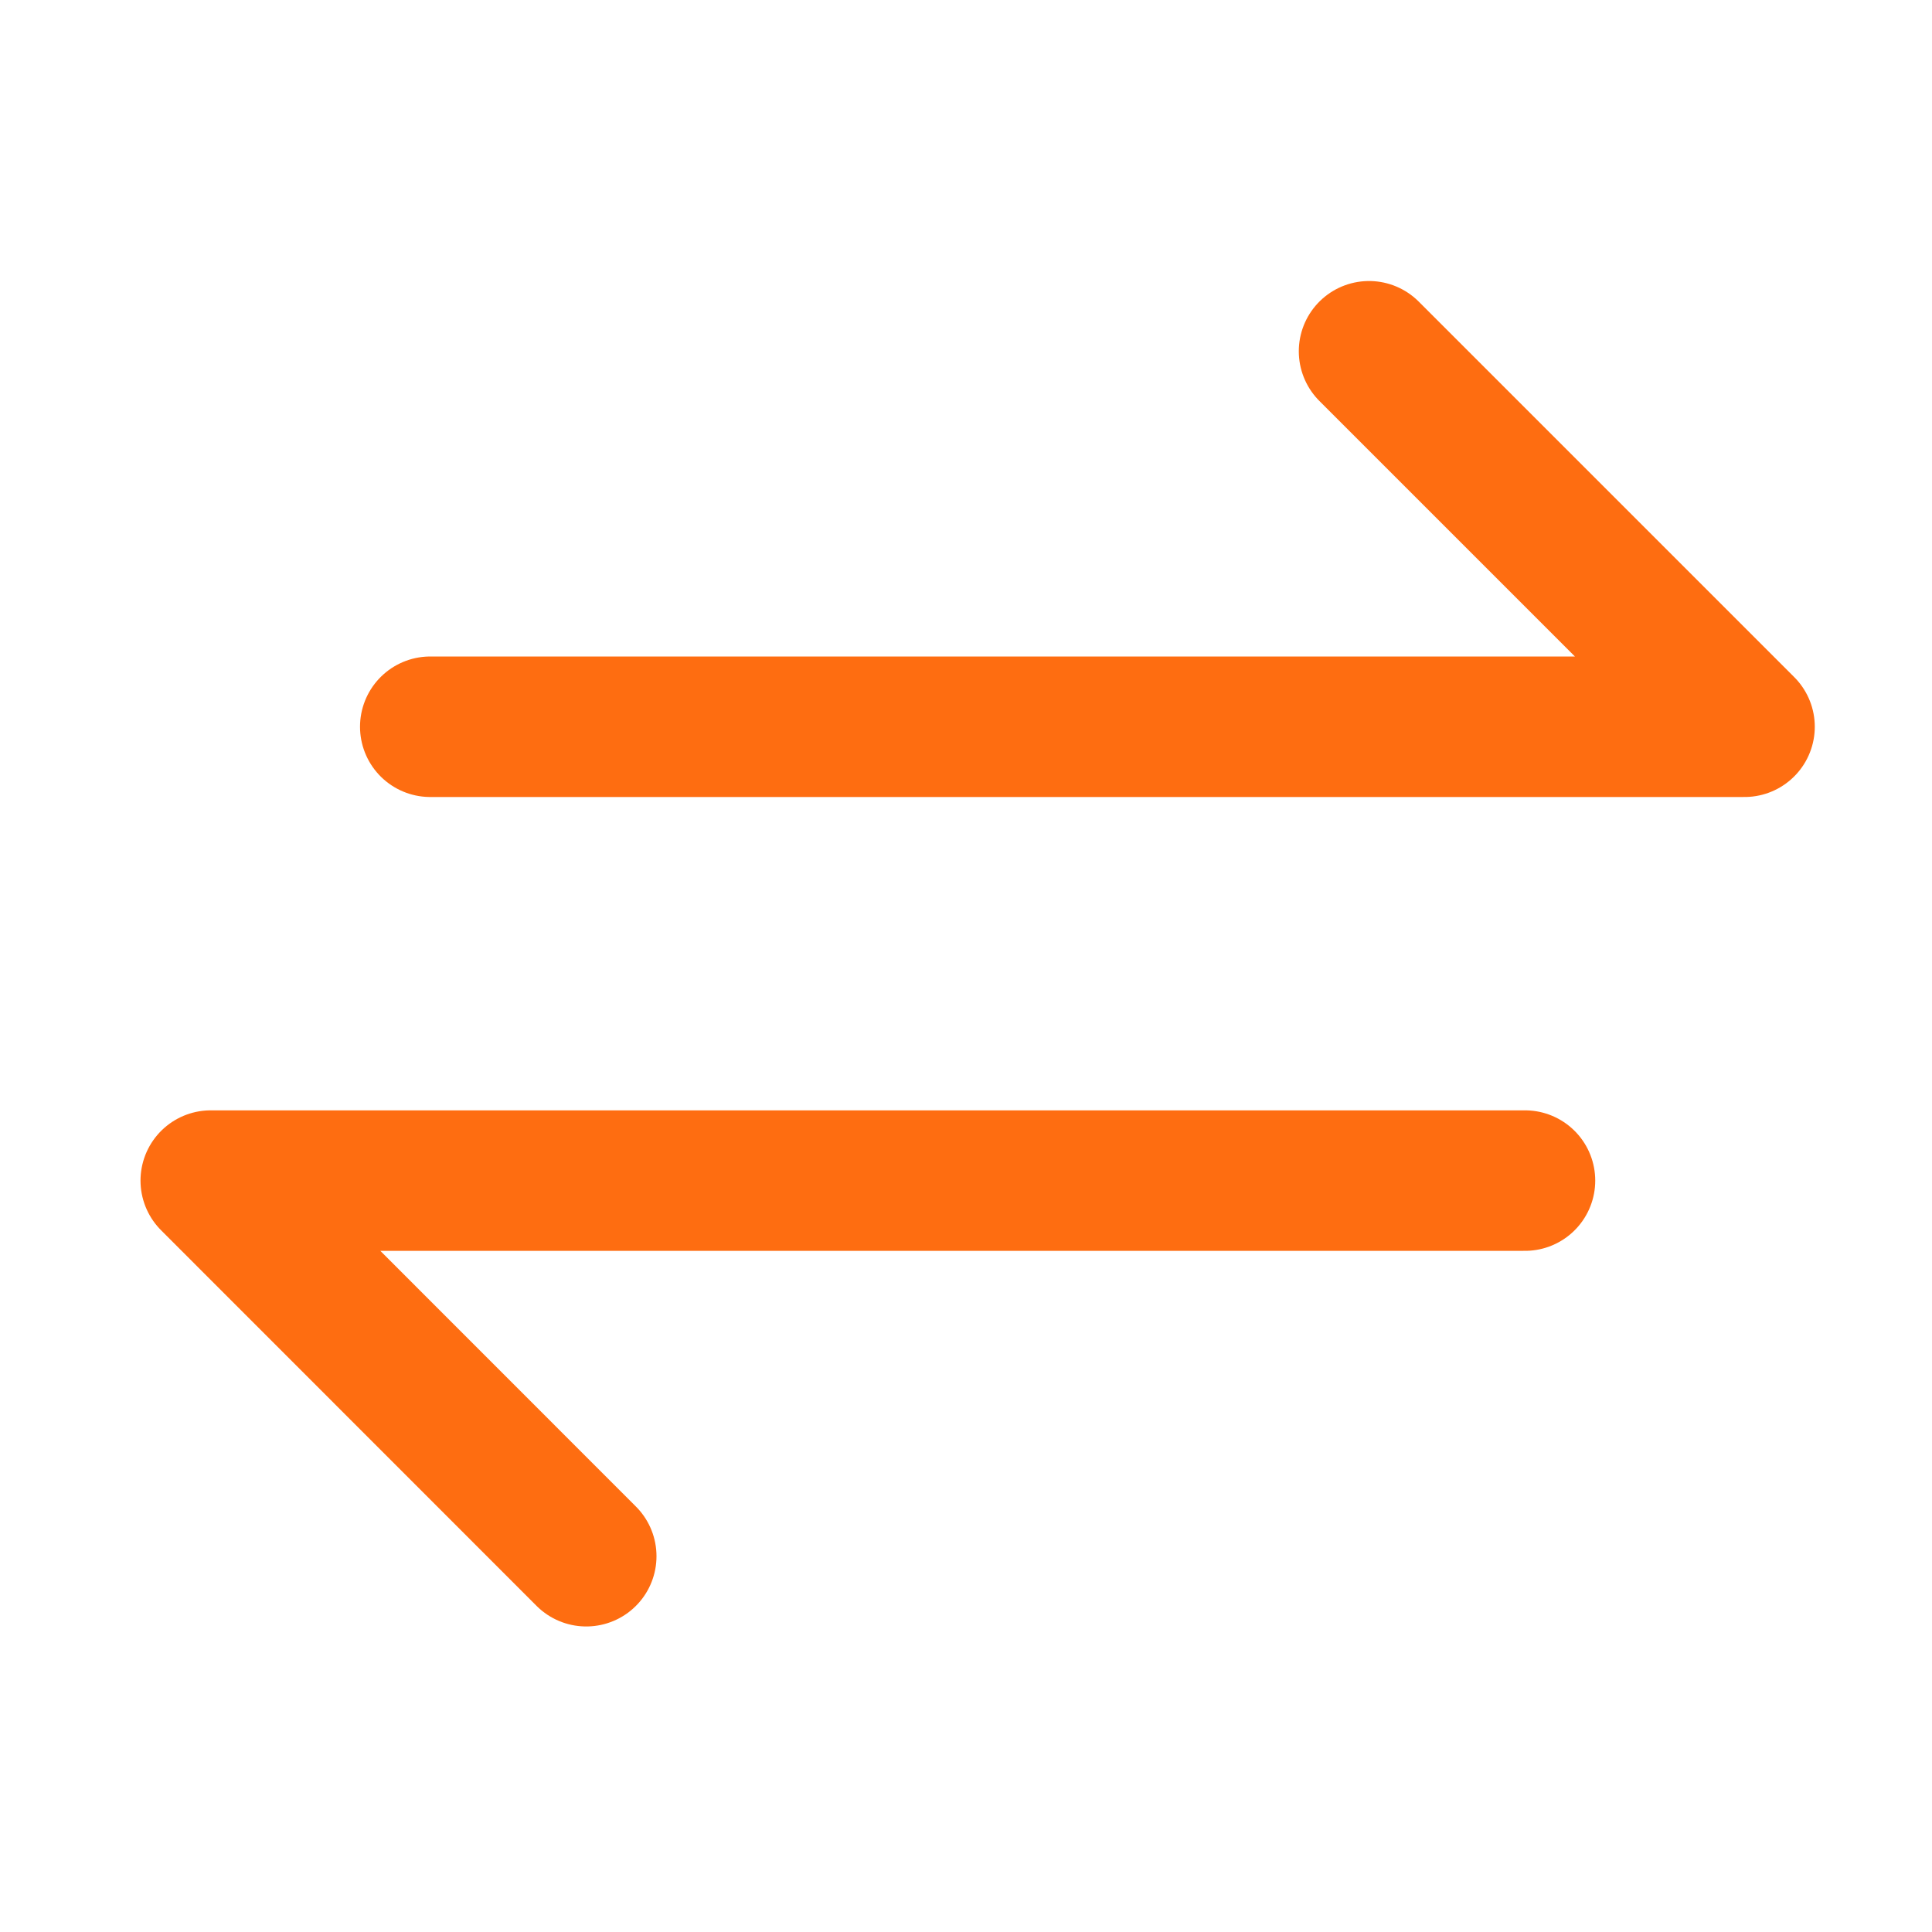
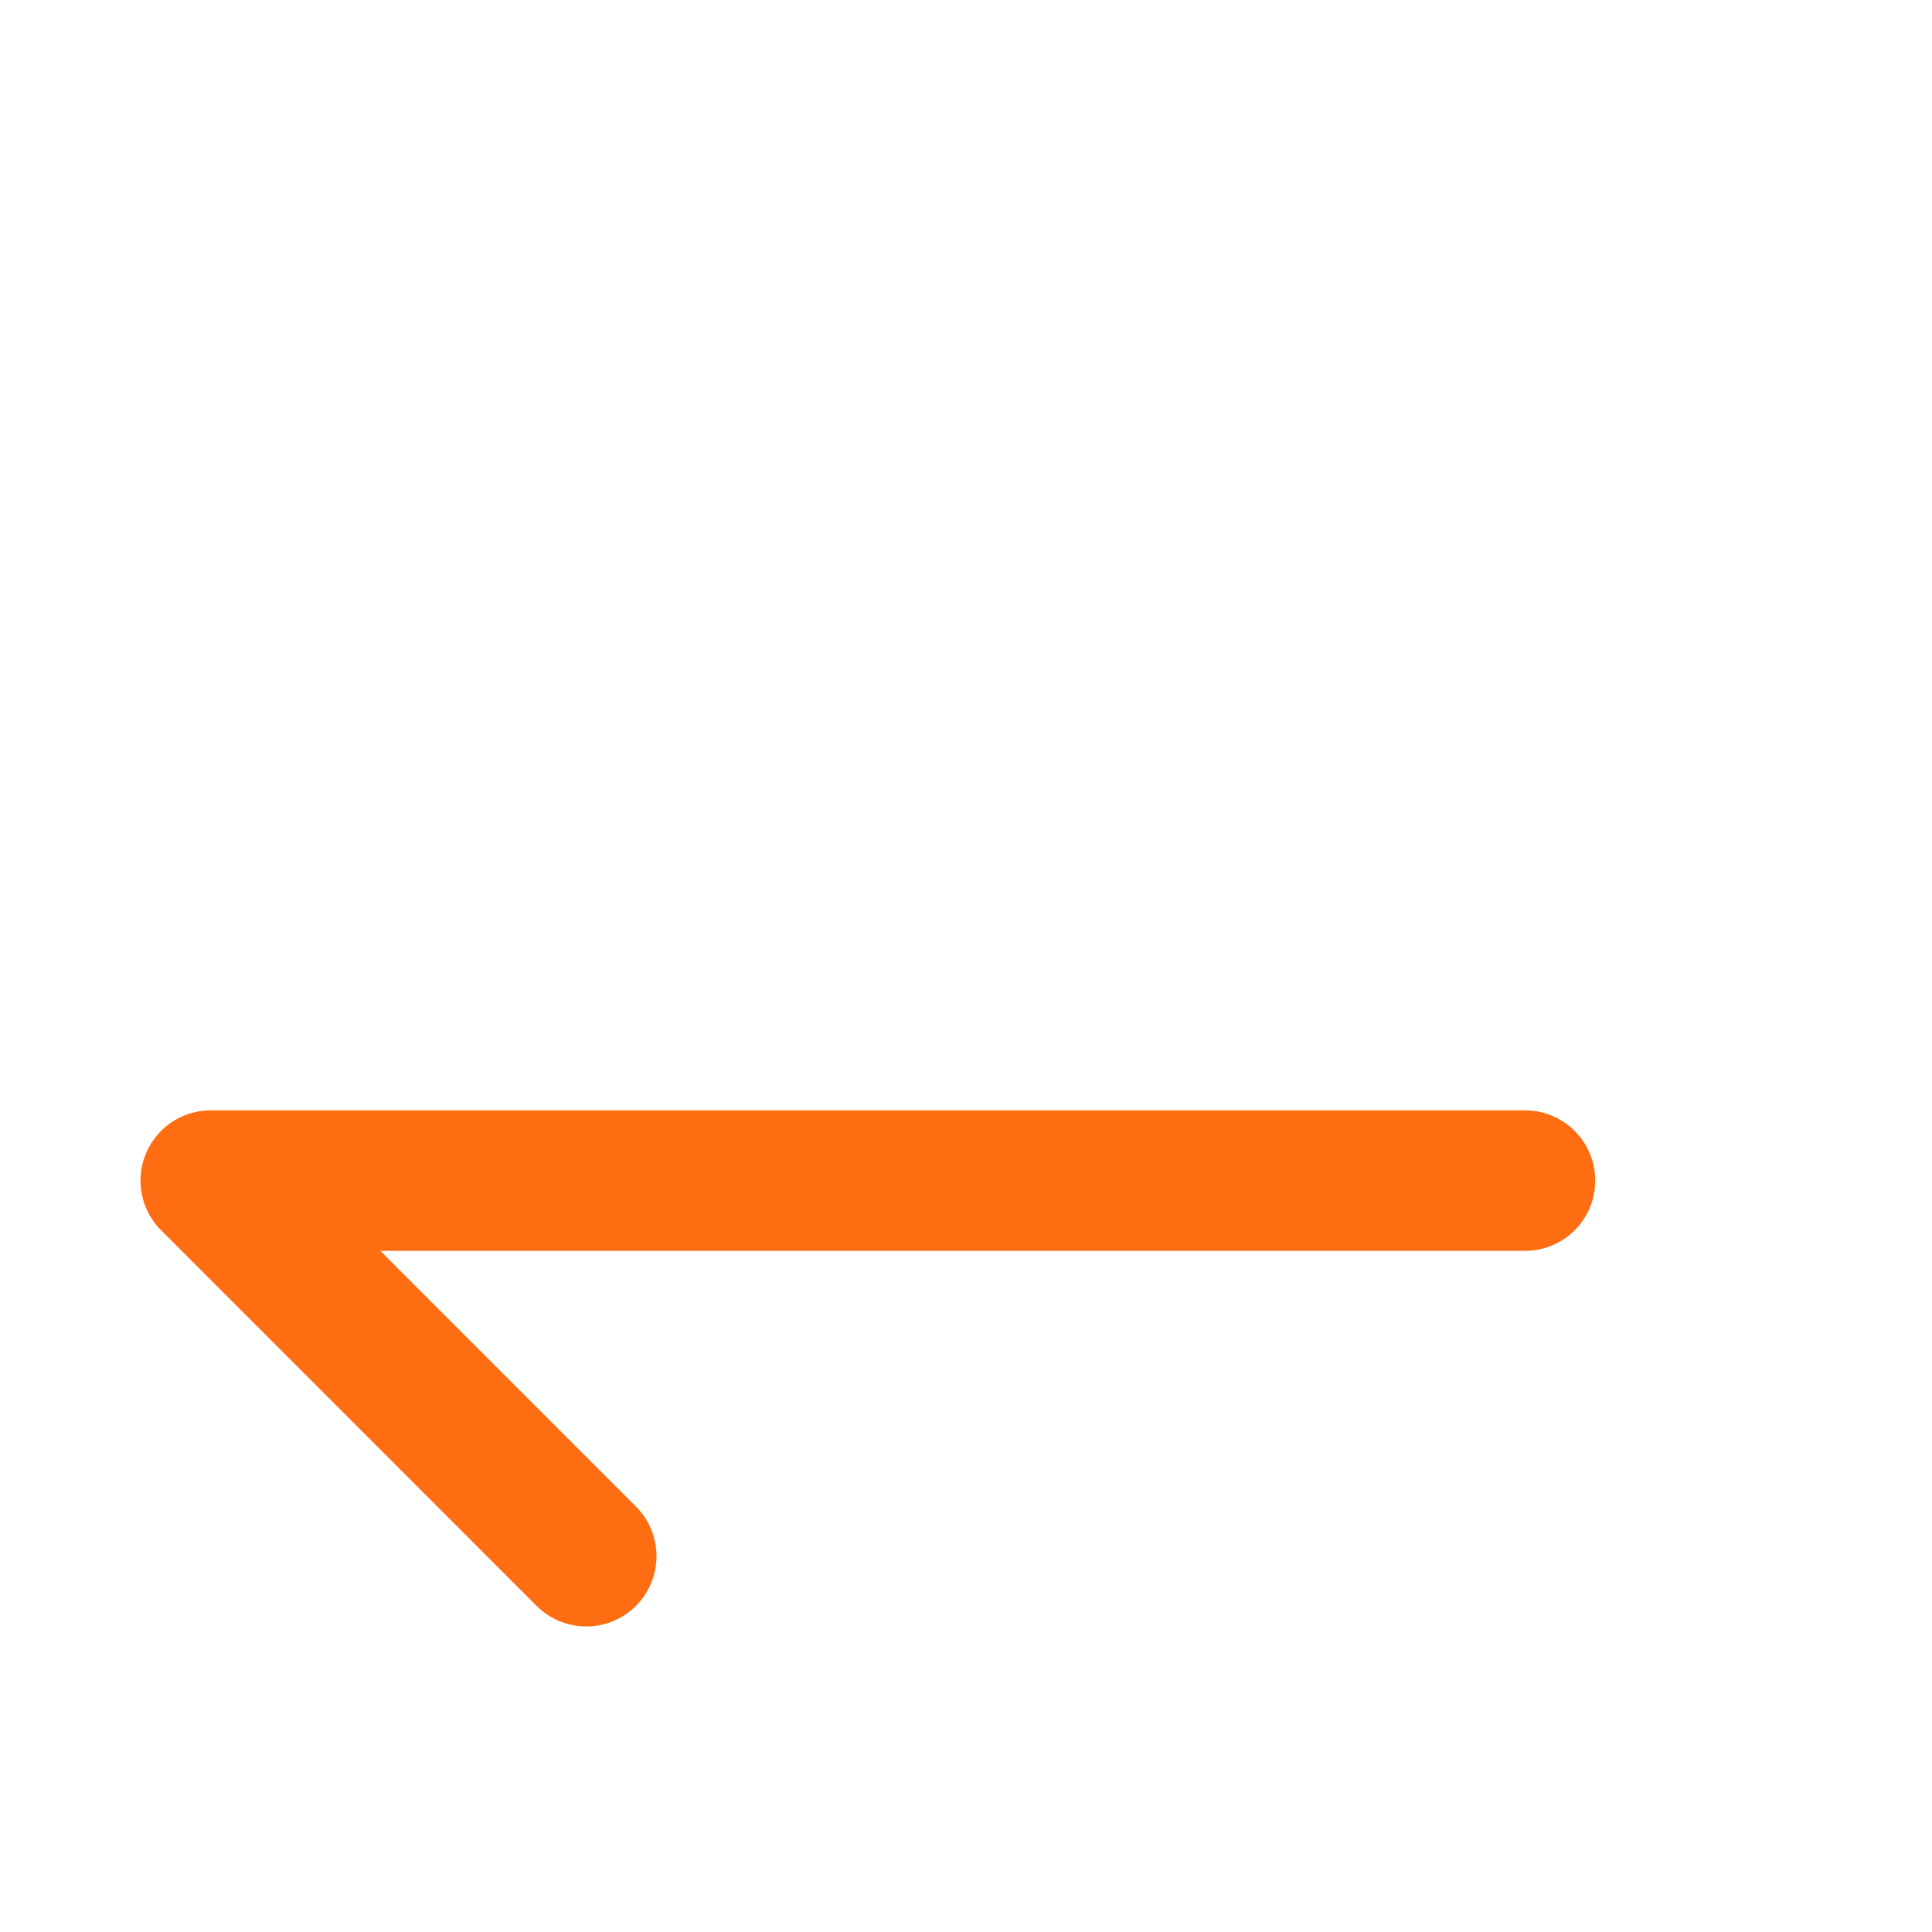
<svg xmlns="http://www.w3.org/2000/svg" width="55" height="55" viewBox="0 0 55 55">
  <g id="Two-way_Communication" data-name="Two-way Communication" transform="translate(12023 10040)">
-     <rect id="Rectangle_963" data-name="Rectangle 963" width="55" height="55" transform="translate(-12023 -10040)" fill="#fff" opacity="0" />
    <g id="Two-way_Communication_" data-name="Two-way Communication " transform="translate(-12019 -10032)">
      <g id="Group_1424" data-name="Group 1424" transform="translate(2 2)">
-         <path id="Path_8436" data-name="Path 8436" d="M26.3,12.689H63.714L53.025,2" transform="translate(-20.051 -2)" fill="none" stroke="#fe6d11" stroke-linecap="round" stroke-linejoin="round" stroke-width="4" />
        <path id="Path_8437" data-name="Path 8437" d="M39.413,50.6H2L12.689,61.293" transform="translate(-2 -26.991)" fill="none" stroke="#fe6d11" stroke-linecap="round" stroke-linejoin="round" stroke-width="4" />
      </g>
    </g>
  </g>
</svg>